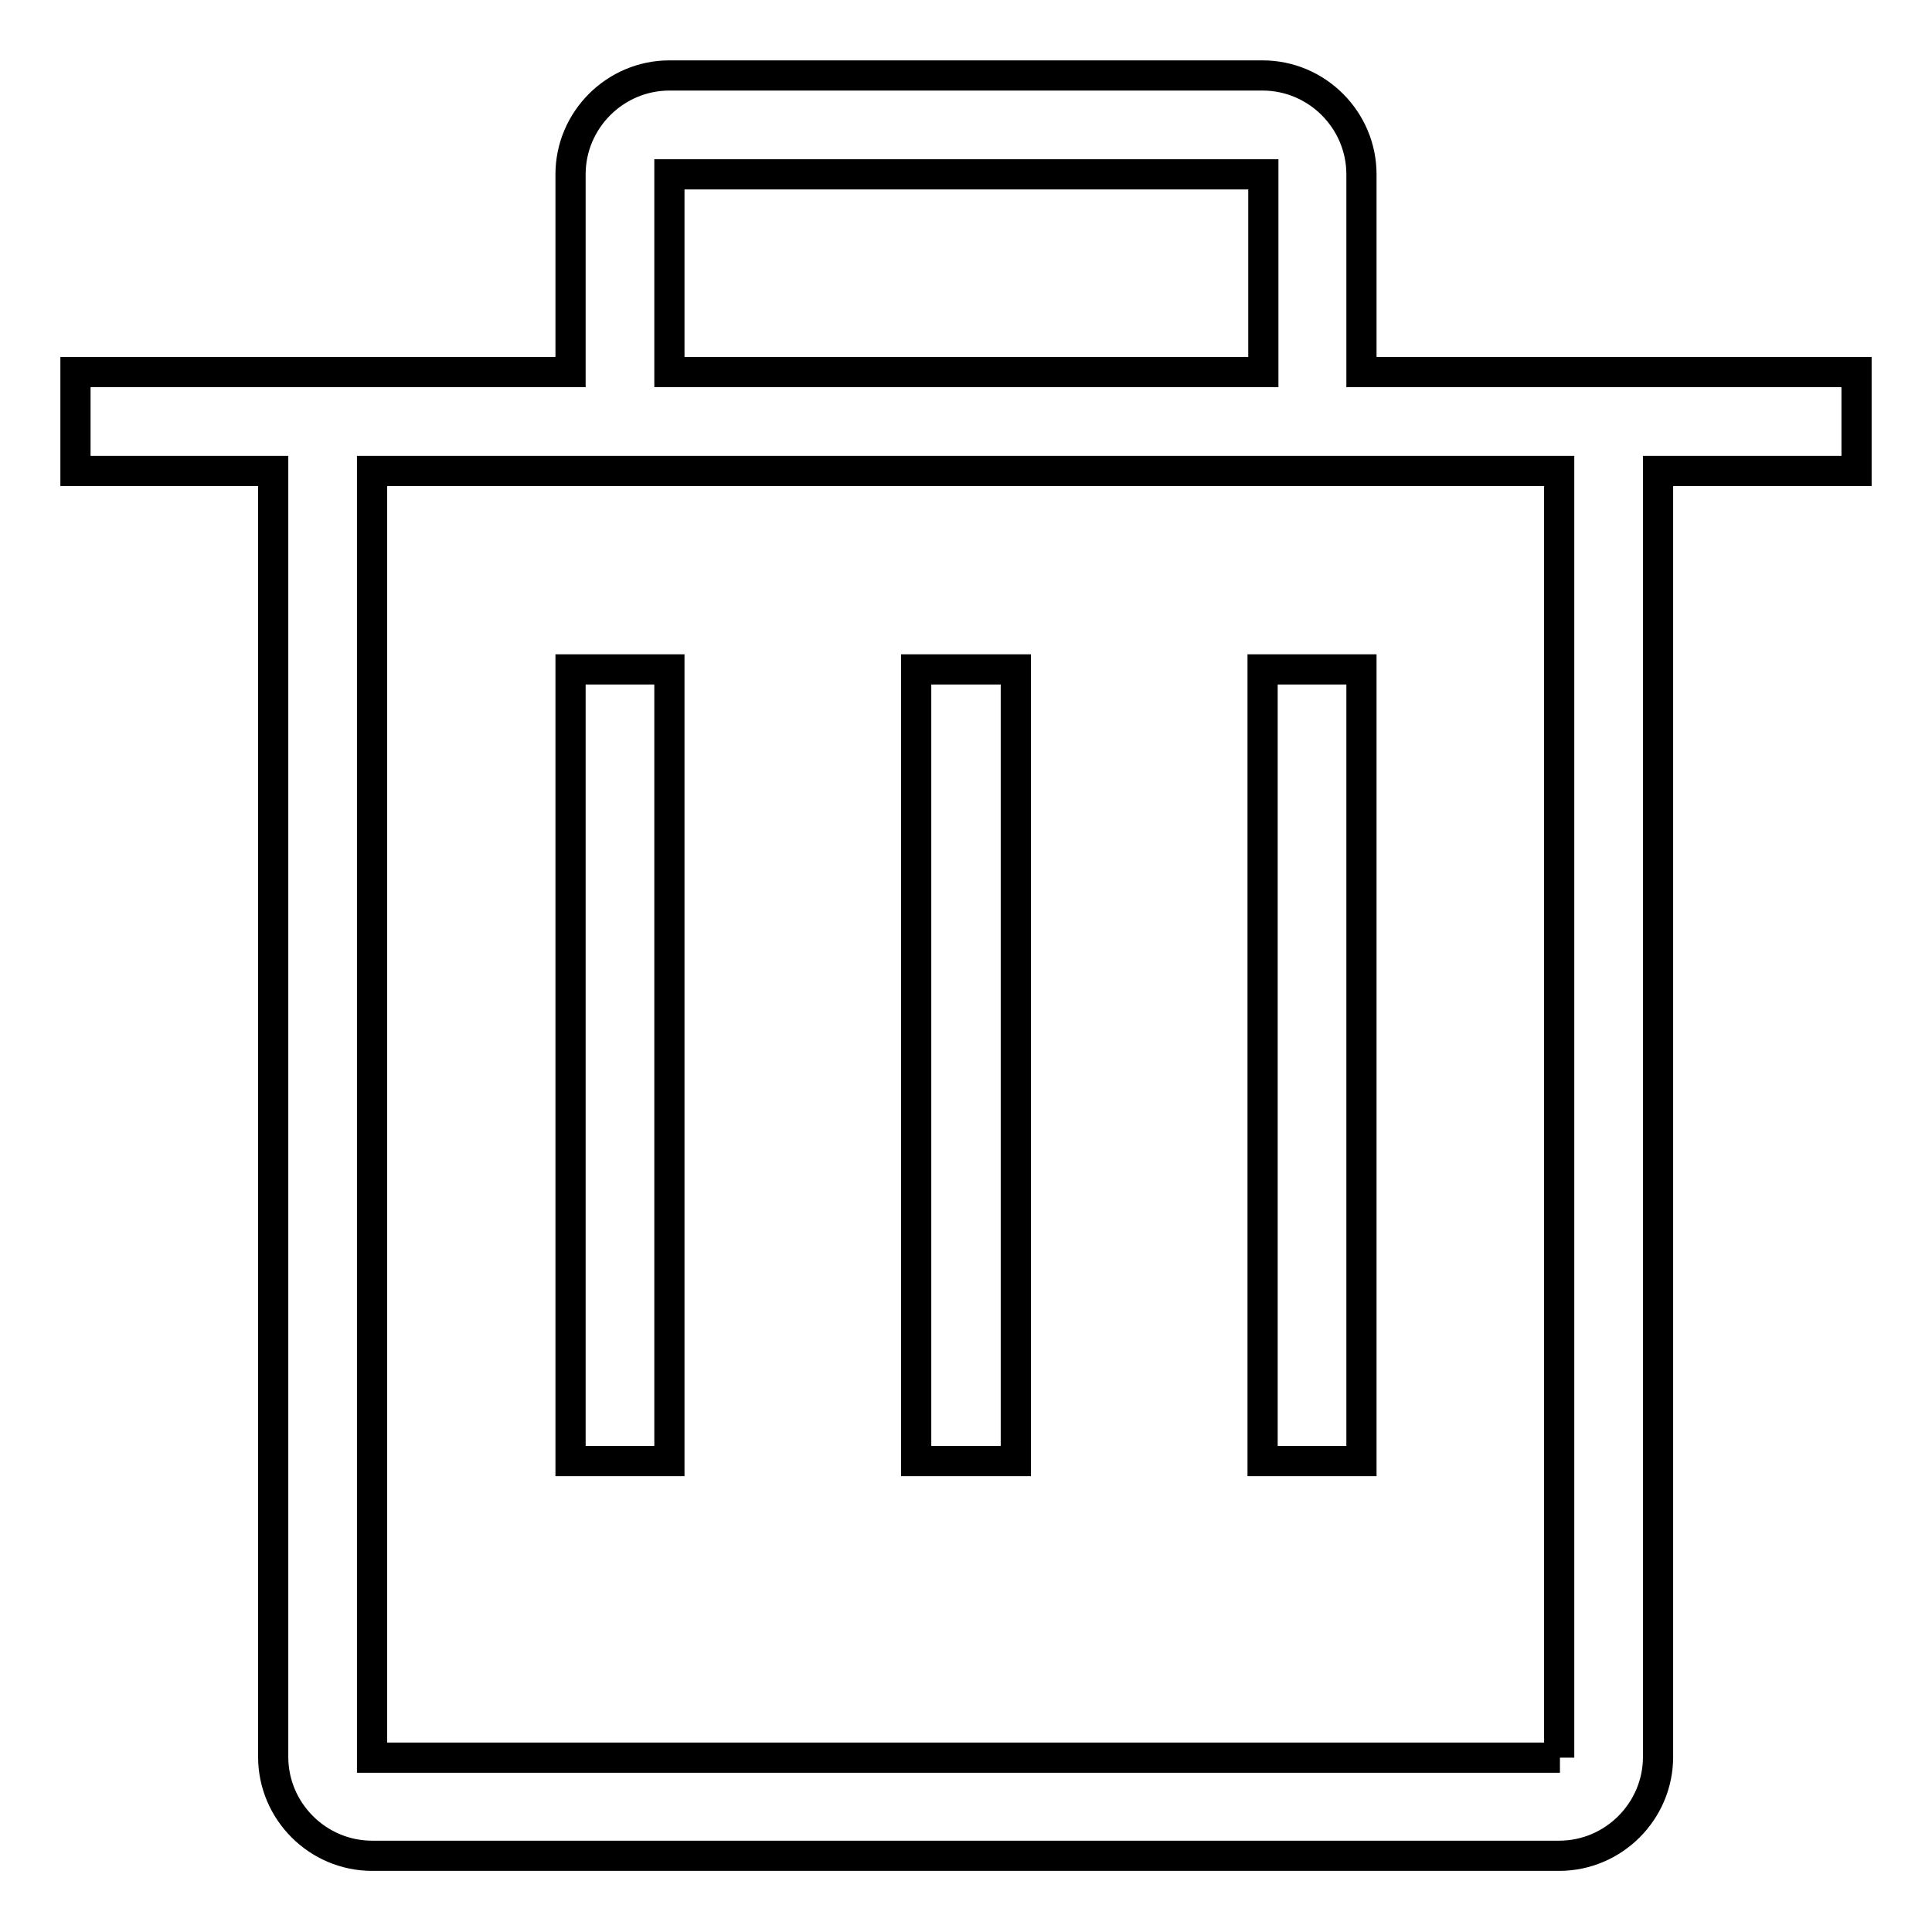
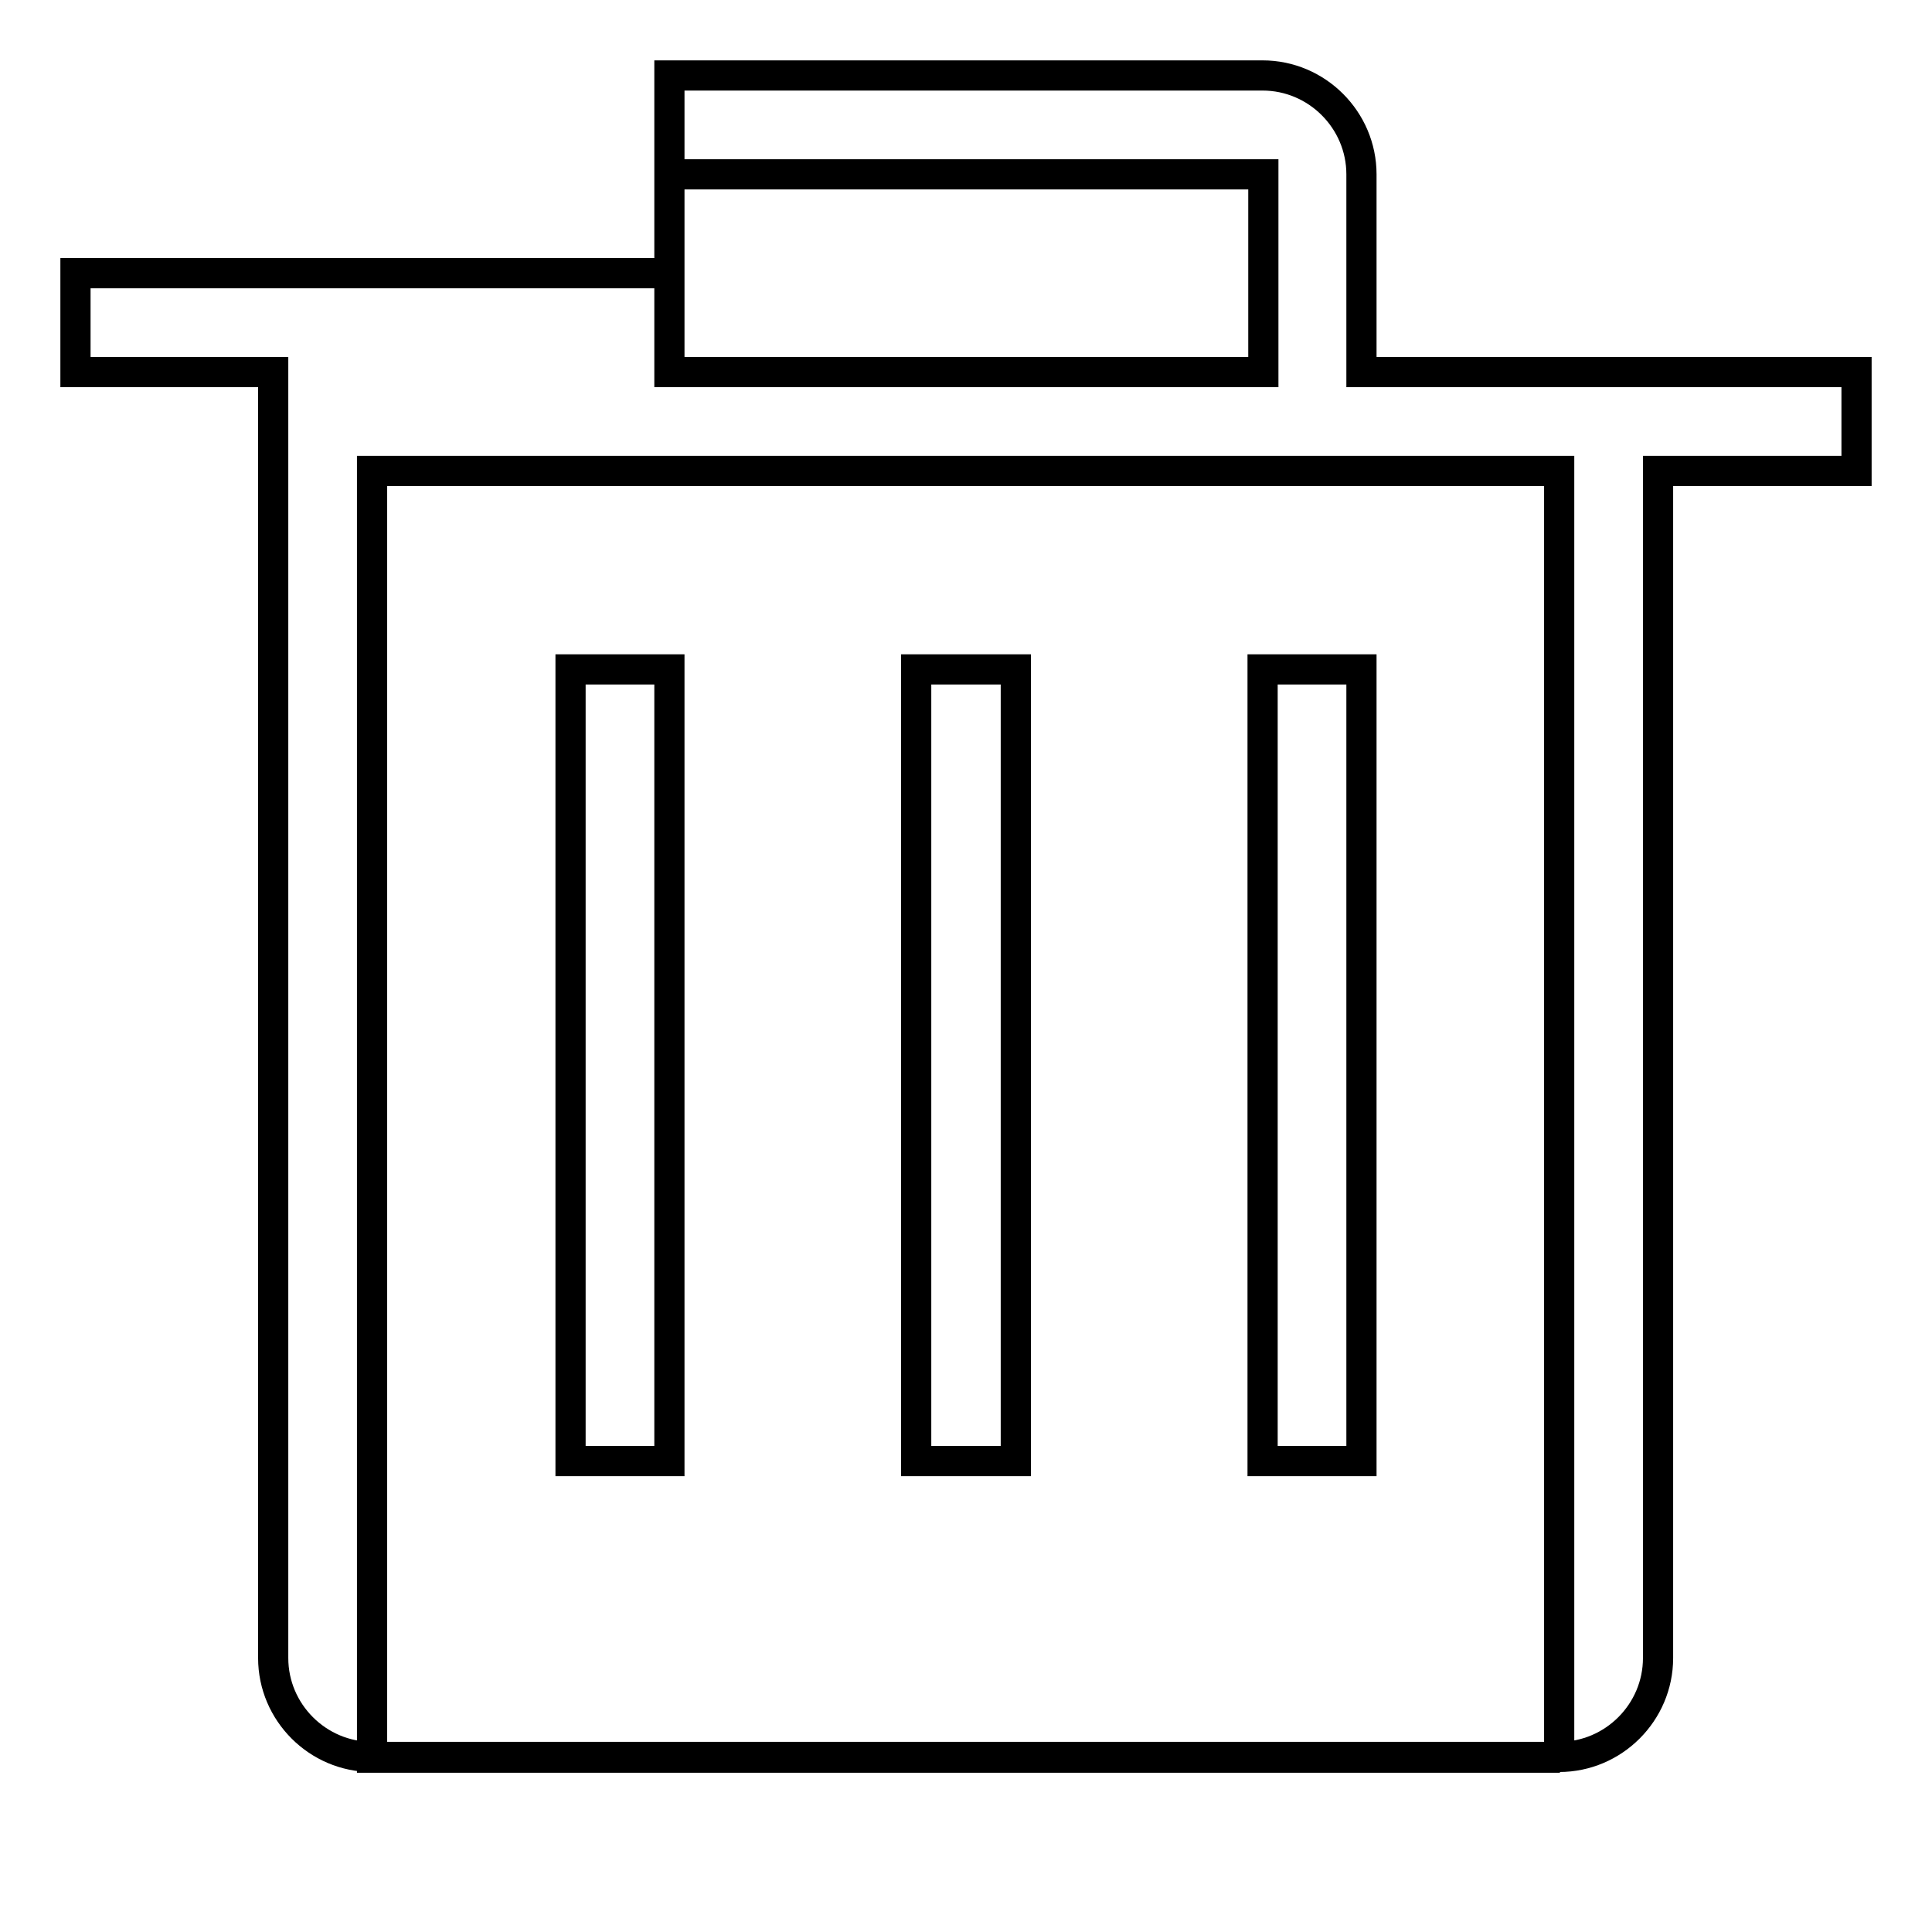
<svg xmlns="http://www.w3.org/2000/svg" version="1.1" x="0px" y="0px" viewBox="0 0 256 256" enable-background="new 0 0 256 256" xml:space="preserve">
  <g>
-     <path stroke-width="4" fill-opacity="0" stroke="#000000" d="M167.3,88.7h13.1v104.9h-13.1V88.7z M134.6,193.6V88.7H128h-6.6v104.9h6.6H134.6z M75.6,88.7h13.1v104.9 H75.6V88.7z M180.4,49.3V23.1c0-7.2-5.9-13.1-13.1-13.1H88.7c-7.2,0-13.1,5.9-13.1,13.1v26.2H10v13.1h26.2v170.4 c0,7.2,5.9,13.1,13.1,13.1h157.3c7.2,0,13.1-5.9,13.1-13.1V62.4H246V49.3H180.4L180.4,49.3z M88.7,23.1h78.7v26.2H88.7V23.1z  M206.7,232.9H49.3V62.4h157.3V232.9z" />
+     <path stroke-width="4" fill-opacity="0" stroke="#000000" d="M167.3,88.7h13.1v104.9h-13.1V88.7z M134.6,193.6V88.7H128h-6.6v104.9h6.6H134.6z M75.6,88.7h13.1v104.9 H75.6V88.7z M180.4,49.3V23.1c0-7.2-5.9-13.1-13.1-13.1H88.7v26.2H10v13.1h26.2v170.4 c0,7.2,5.9,13.1,13.1,13.1h157.3c7.2,0,13.1-5.9,13.1-13.1V62.4H246V49.3H180.4L180.4,49.3z M88.7,23.1h78.7v26.2H88.7V23.1z  M206.7,232.9H49.3V62.4h157.3V232.9z" />
  </g>
</svg>